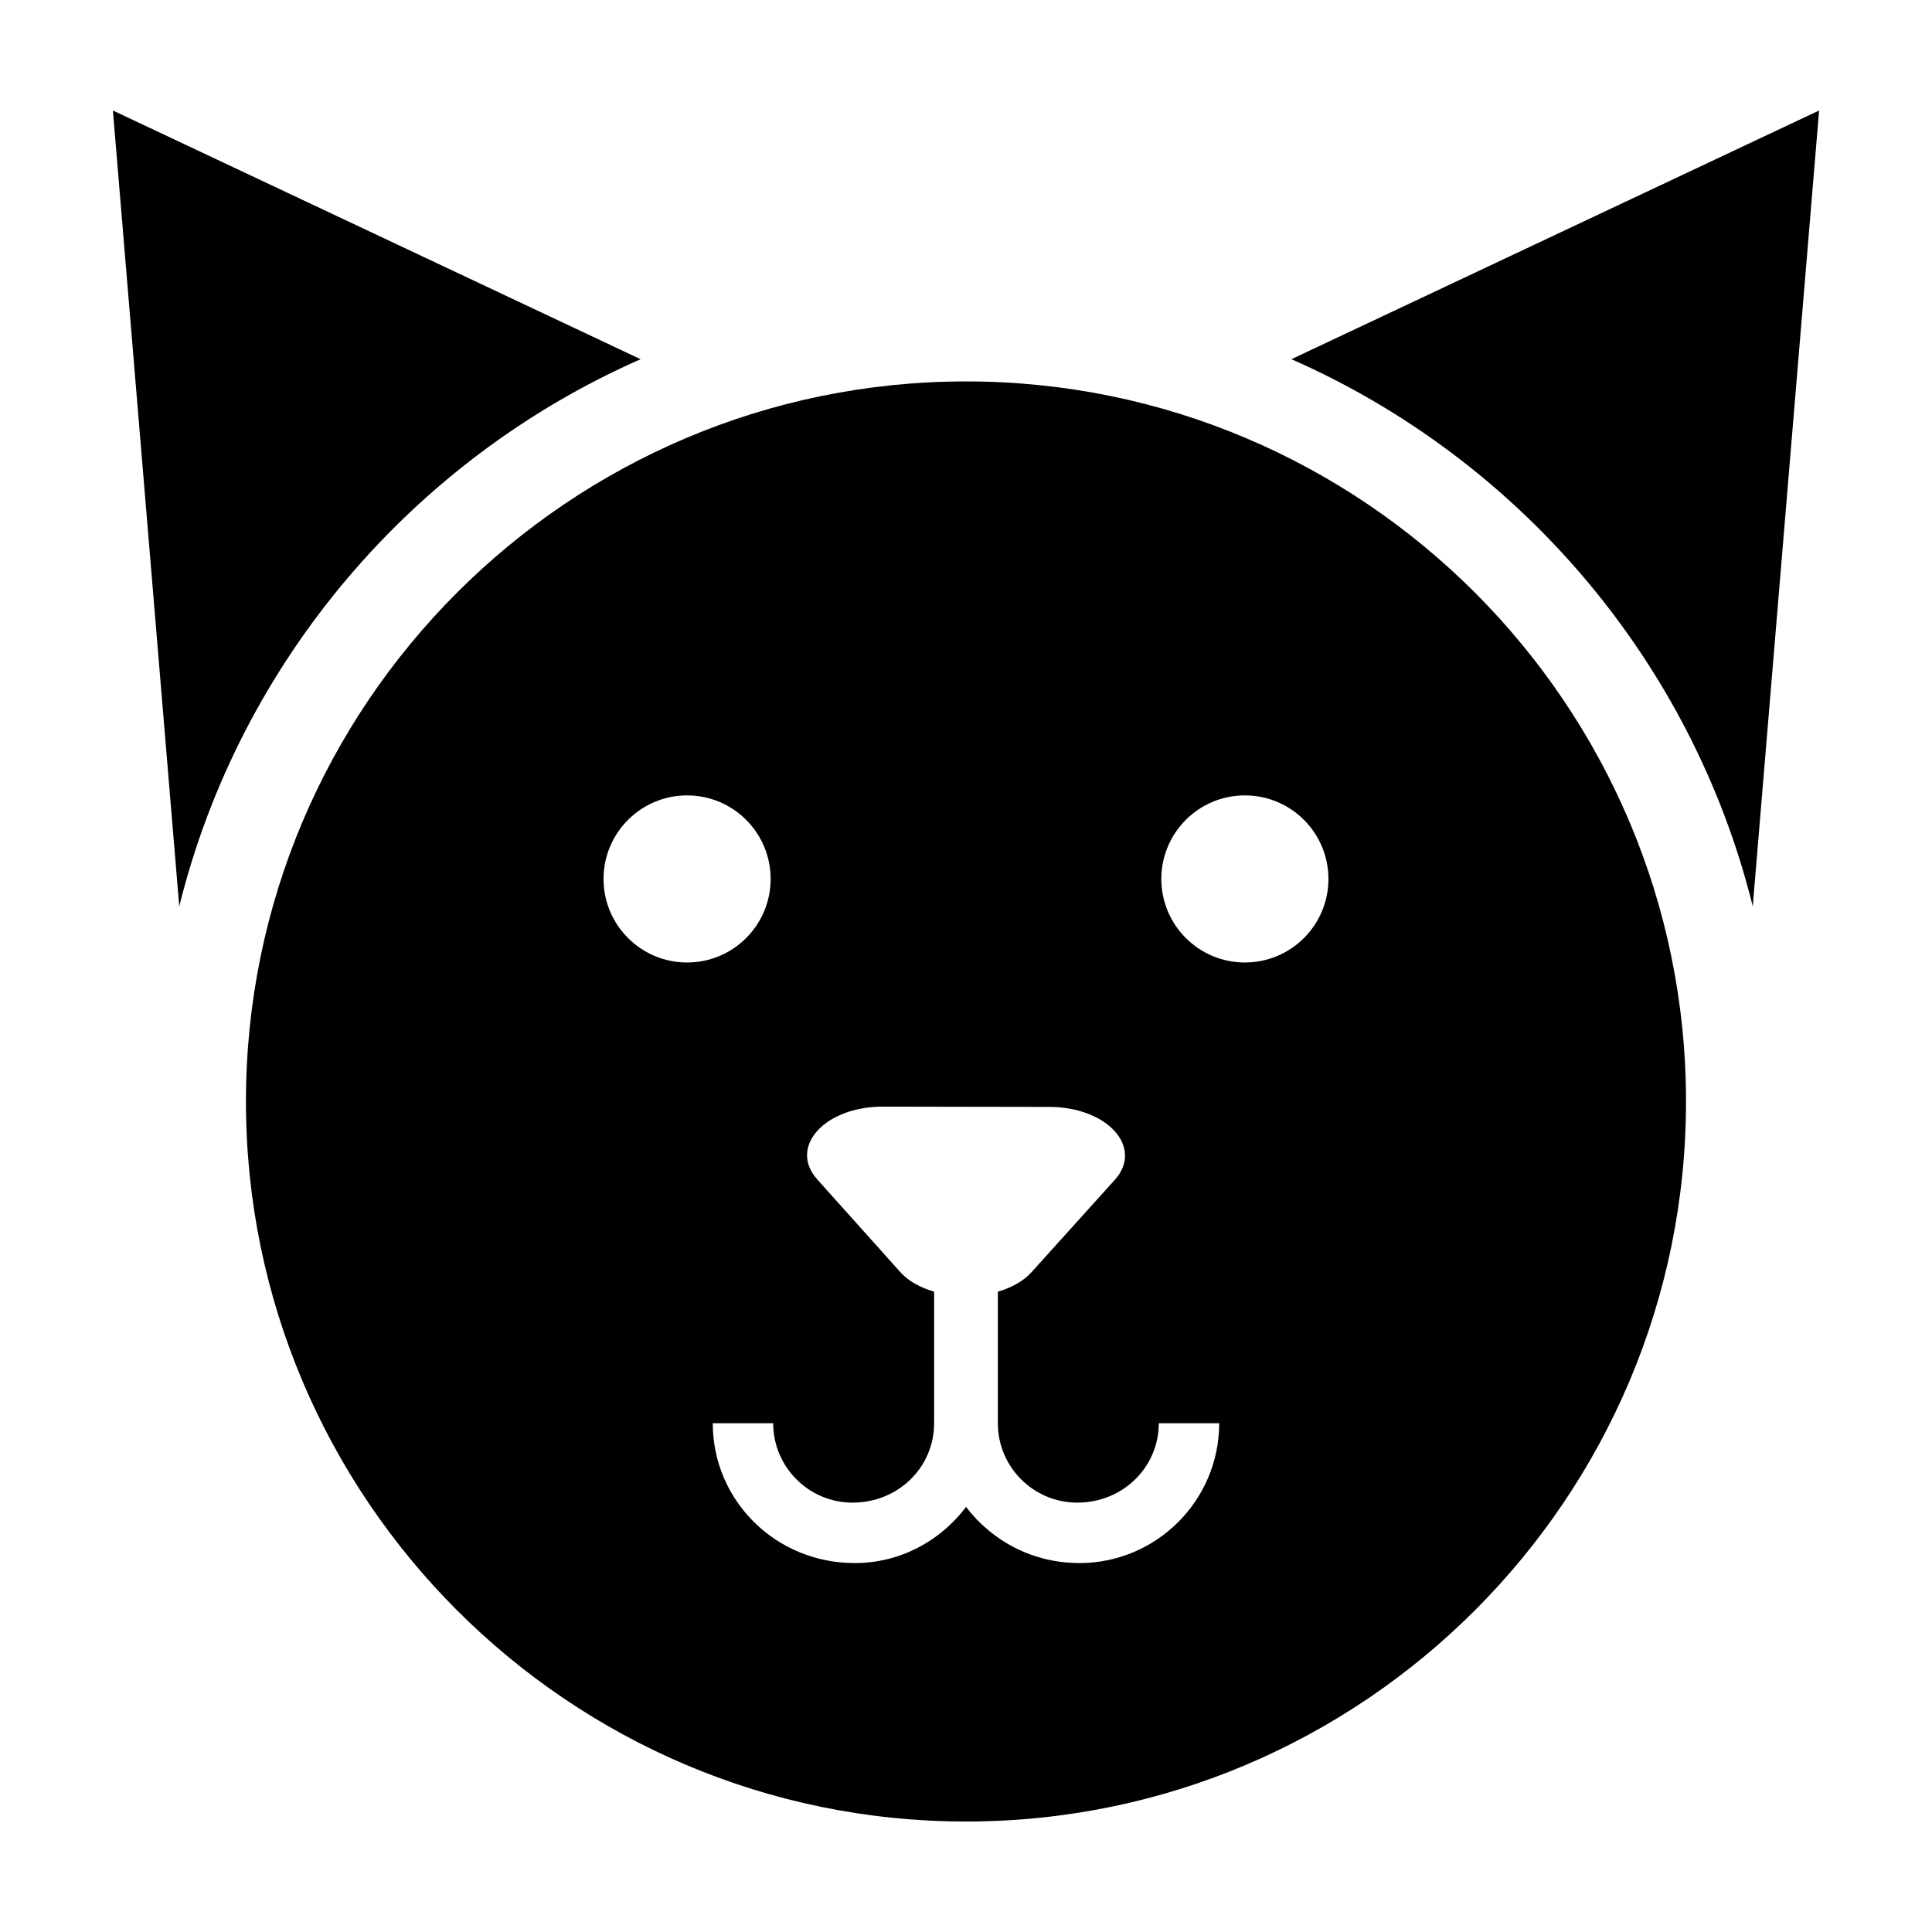
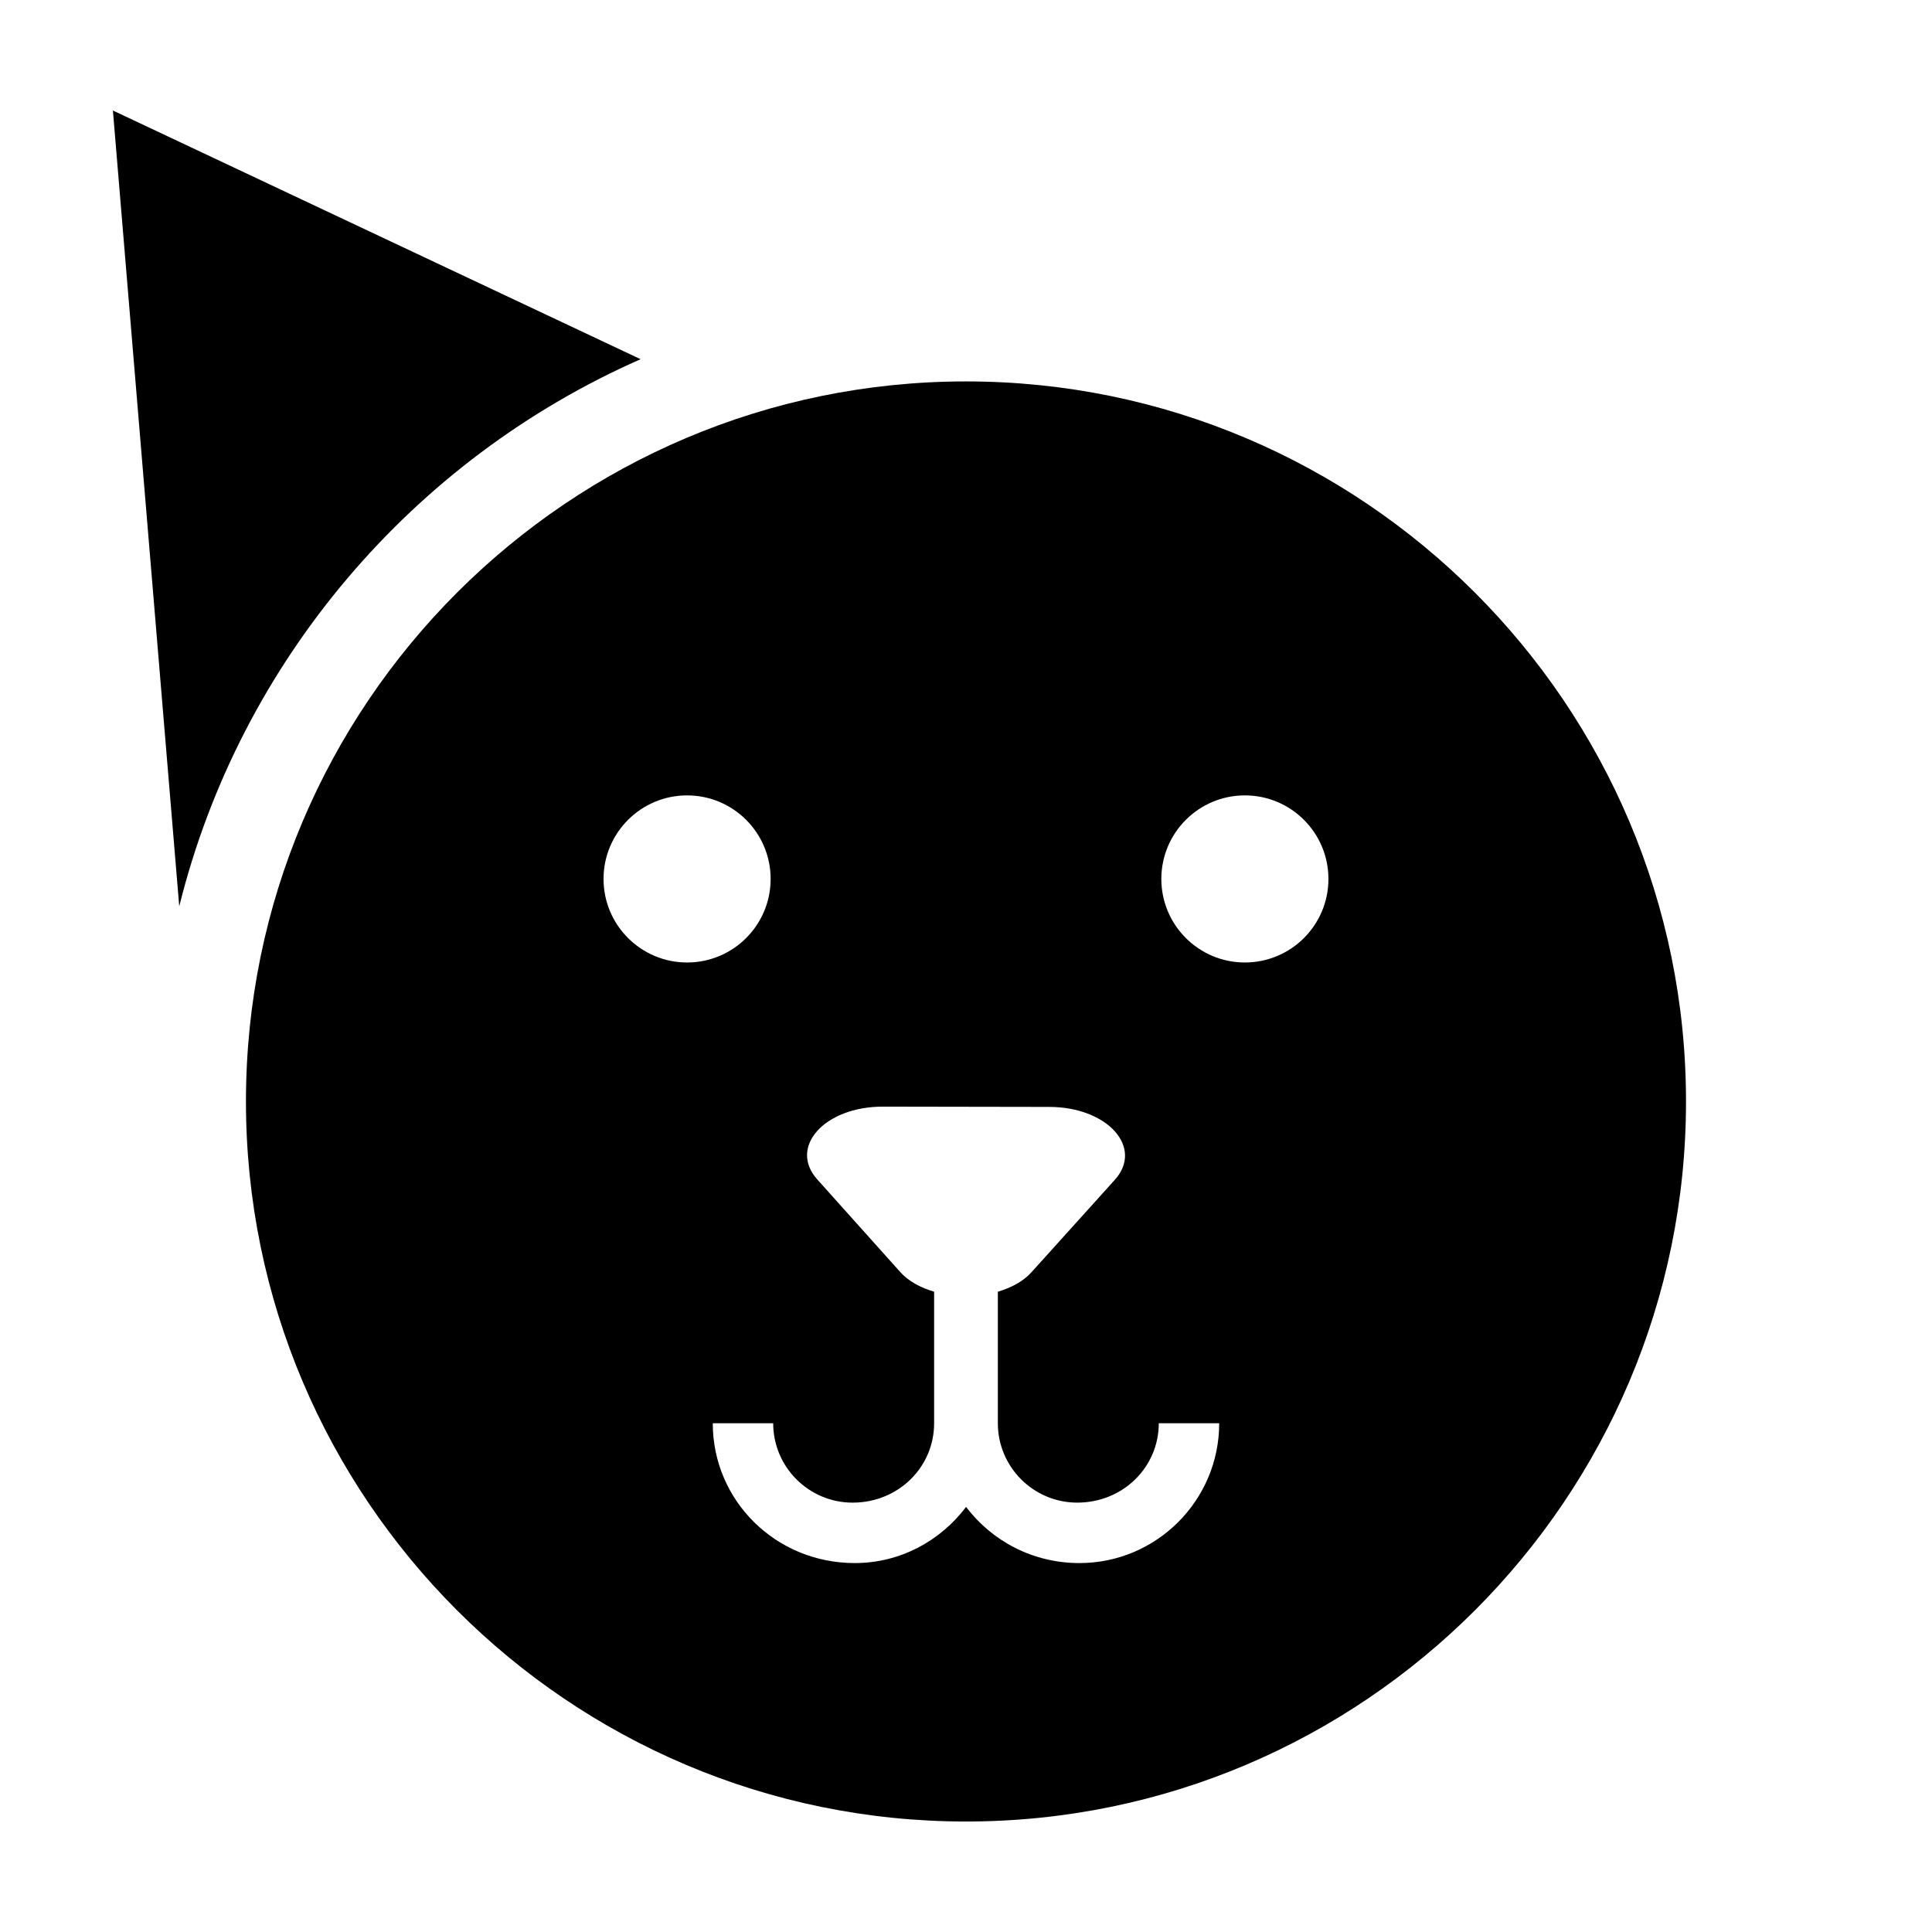
<svg xmlns="http://www.w3.org/2000/svg" fill="#000000" width="800px" height="800px" version="1.1" viewBox="144 144 512 512">
  <g>
    <path d="m400 245.08c-105.21 0-190.82 85.602-190.82 190.82-0.004 105.21 85.598 190.82 190.82 190.82 105.21 0 190.81-85.602 190.81-190.82 0-105.21-85.598-190.82-190.81-190.82zm-96.055 131.85c0-12.227 9.914-22.141 22.141-22.141 12.227 0 22.141 9.914 22.141 22.141 0 12.227-9.914 22.141-22.141 22.141-12.223 0-22.141-9.914-22.141-22.141zm126.11 181.3c-12.426 0-23.211-5.898-30.039-14.879-6.766 8.977-17.418 14.879-29.5 14.879-21.008 0-37.625-16.621-37.625-37.051h16.012c0 11.598 9.438 21.035 21.035 21.035 12.176 0 21.613-9.438 21.613-21.035v-34.863c-3.562-1.059-6.758-2.731-8.961-5.195l-22.008-24.562c-7.703-8.602 1.965-19.316 17.402-19.289l44.098 0.074c15.438 0.023 25.07 10.777 17.336 19.348l-22.086 24.484c-2.195 2.434-5.367 4.09-8.891 5.141v34.859c0 11.598 9.438 21.035 21.035 21.035 12.176 0 21.613-9.438 21.613-21.035h16.012c0 20.438-16.617 37.055-37.047 37.055zm43.852-159.16c-12.227 0-22.141-9.914-22.141-22.141 0-12.227 9.914-22.141 22.141-22.141s22.141 9.914 22.141 22.141c0.004 12.227-9.91 22.141-22.141 22.141z" />
    <path d="m313.76 239.19-139.84-65.906 17.582 210.9c16.145-65.047 61.988-118.46 122.26-144.99z" />
-     <path d="m486.24 239.19c60.277 26.531 106.12 79.945 122.26 144.99l17.582-210.9z" />
  </g>
</svg>